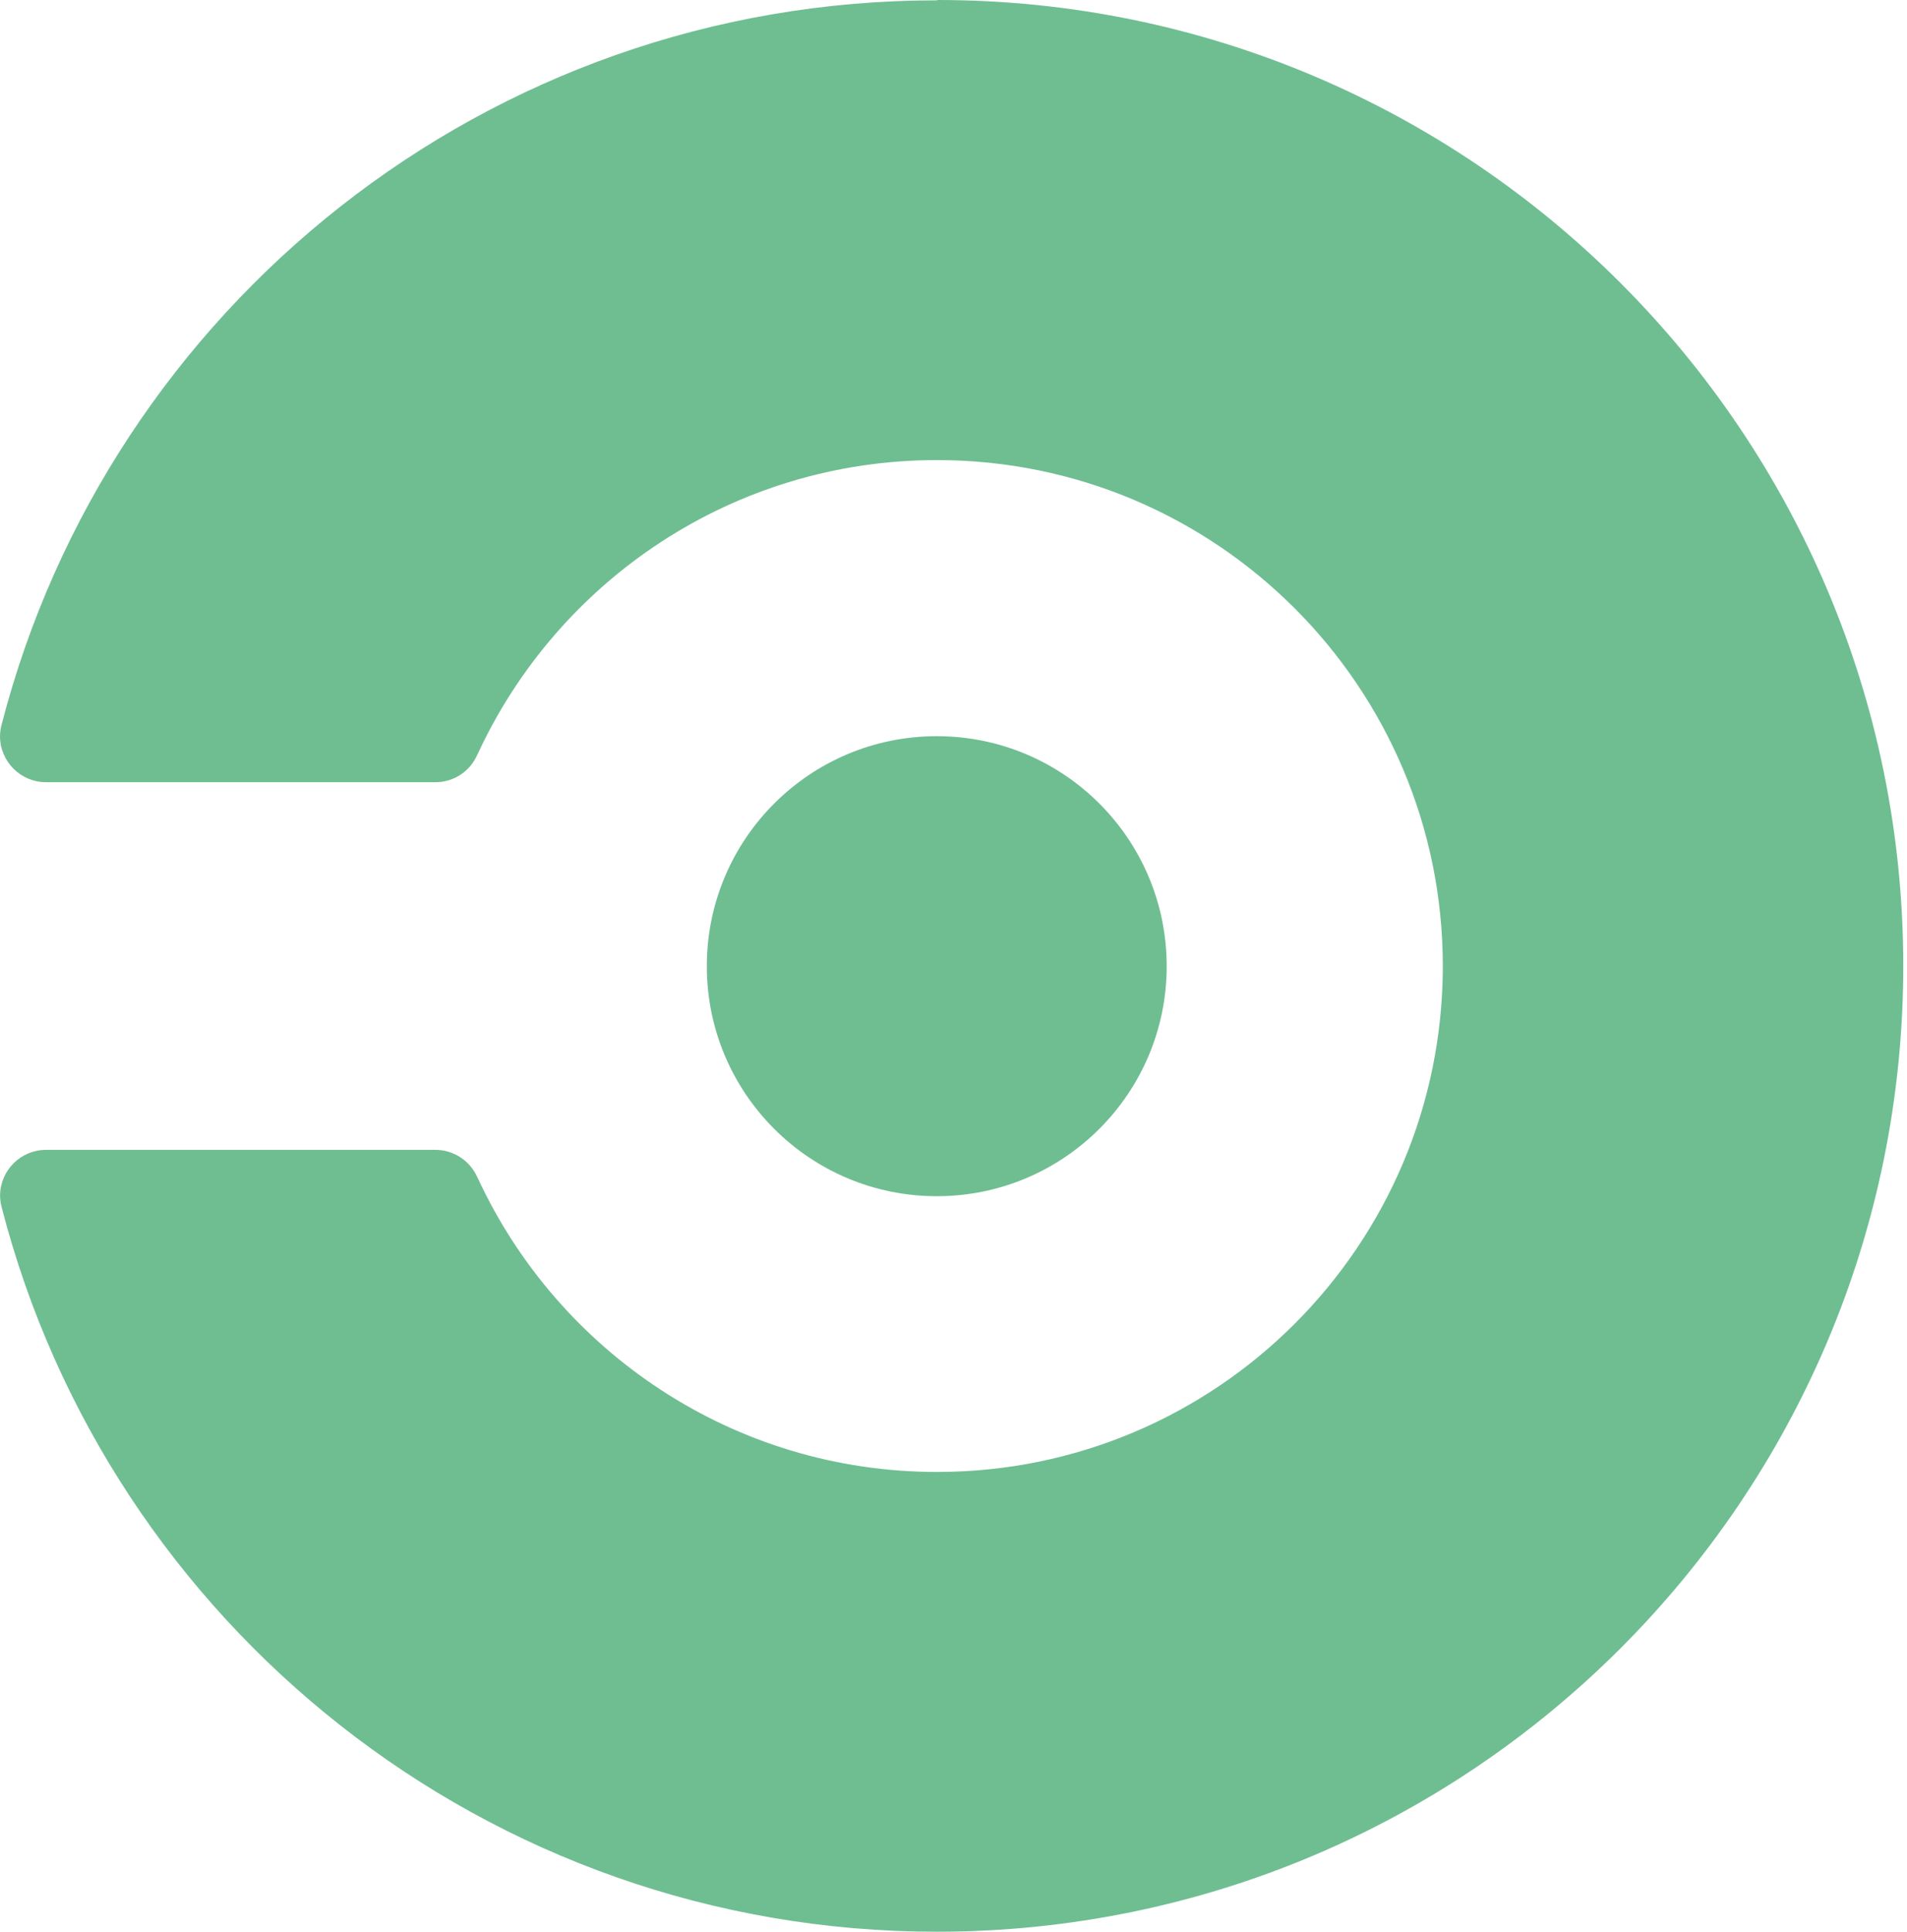
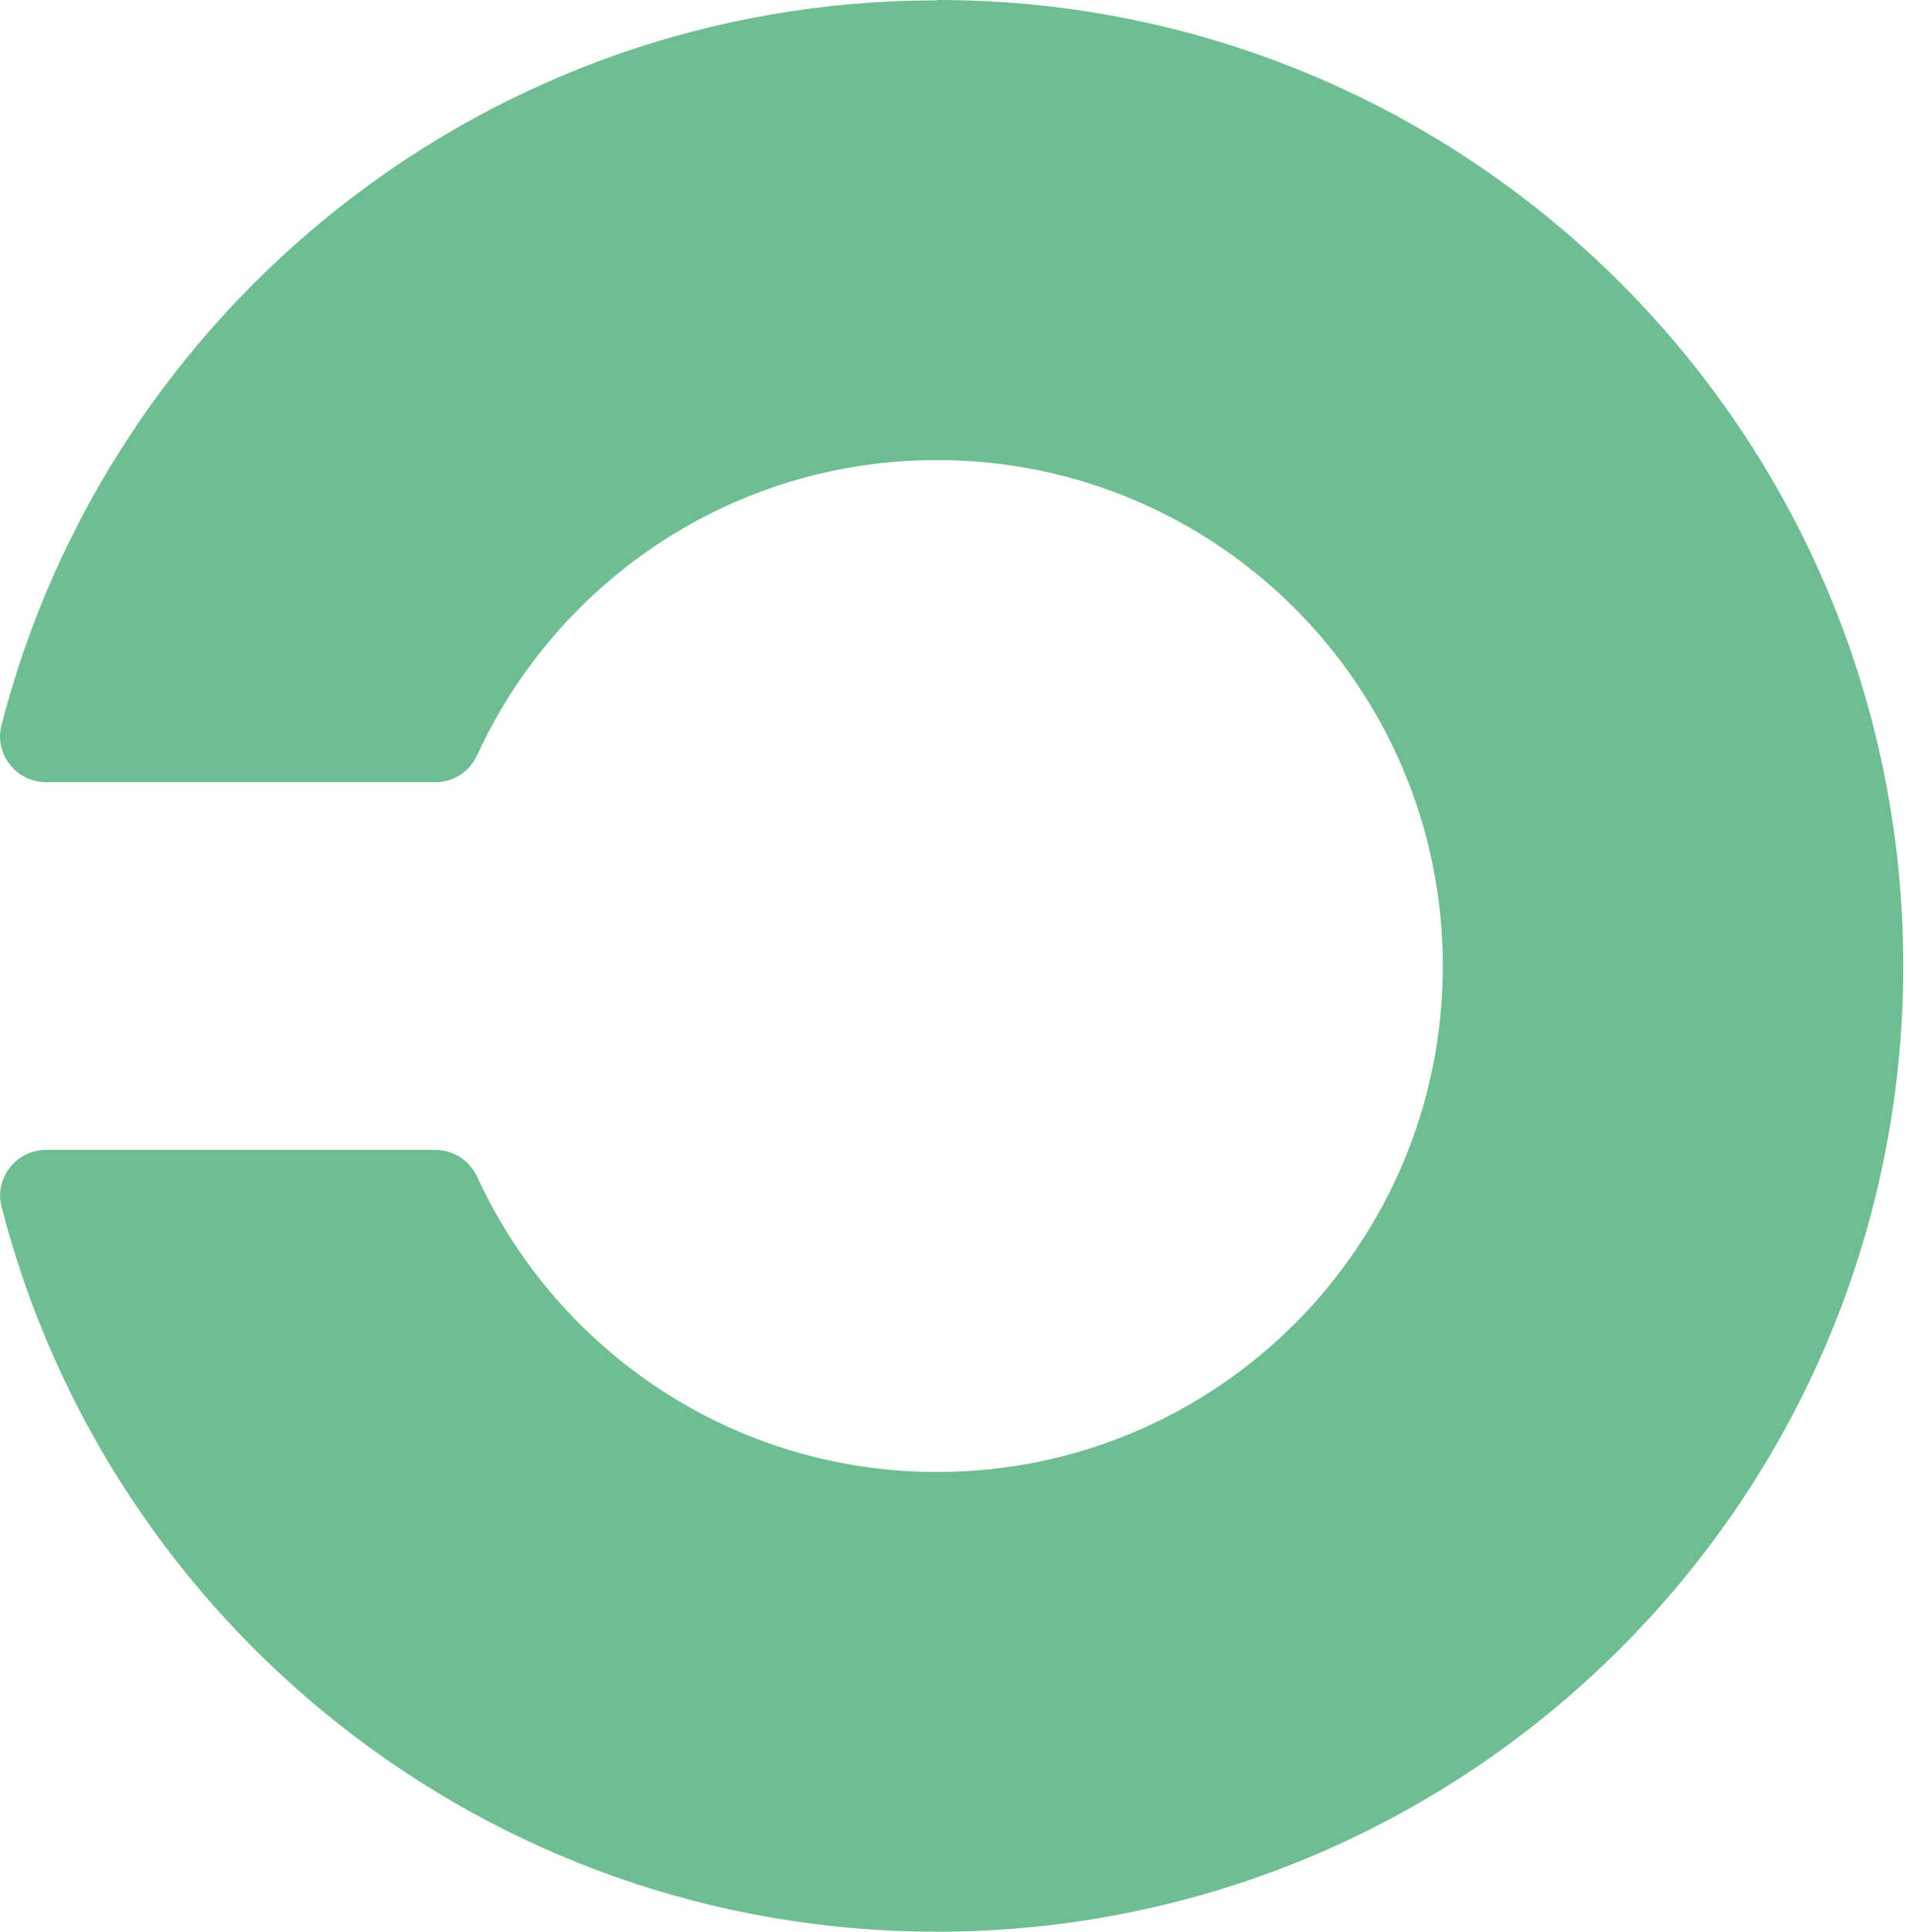
<svg xmlns="http://www.w3.org/2000/svg" width="79" height="80" viewBox="0 0 79 80" fill="none">
-   <path d="M38.807 49.539C44.068 49.539 48.332 45.275 48.332 40.014C48.332 34.753 44.068 30.488 38.807 30.488C33.546 30.488 29.281 34.753 29.281 40.014C29.281 45.275 33.546 49.539 38.807 49.539Z" fill="#6FBE92" />
  <path d="M38.807 0.014C20.168 0.014 4.508 12.763 0.066 30.014C0.025 30.169 0.003 30.328 0 30.488C0 31.535 0.851 32.394 1.905 32.394H18.036C18.401 32.395 18.758 32.29 19.065 32.092C19.372 31.893 19.614 31.61 19.763 31.277C19.763 31.277 19.787 31.232 19.798 31.207C23.123 24.034 30.384 19.054 38.814 19.054C50.387 19.054 59.77 28.433 59.77 40.007C59.77 51.581 50.391 60.959 38.817 60.959C30.391 60.959 23.13 55.98 19.801 48.807C19.791 48.782 19.766 48.737 19.766 48.737C19.459 48.06 18.782 47.62 18.039 47.62H1.909C0.855 47.62 0.003 48.472 0.003 49.526C0.005 49.686 0.028 49.845 0.07 50C4.512 67.251 20.174 80 38.81 80C60.904 79.996 78.845 62.09 78.845 40C78.845 17.91 60.935 0 38.845 0L38.807 0.014Z" fill="#6FBE92" />
</svg>